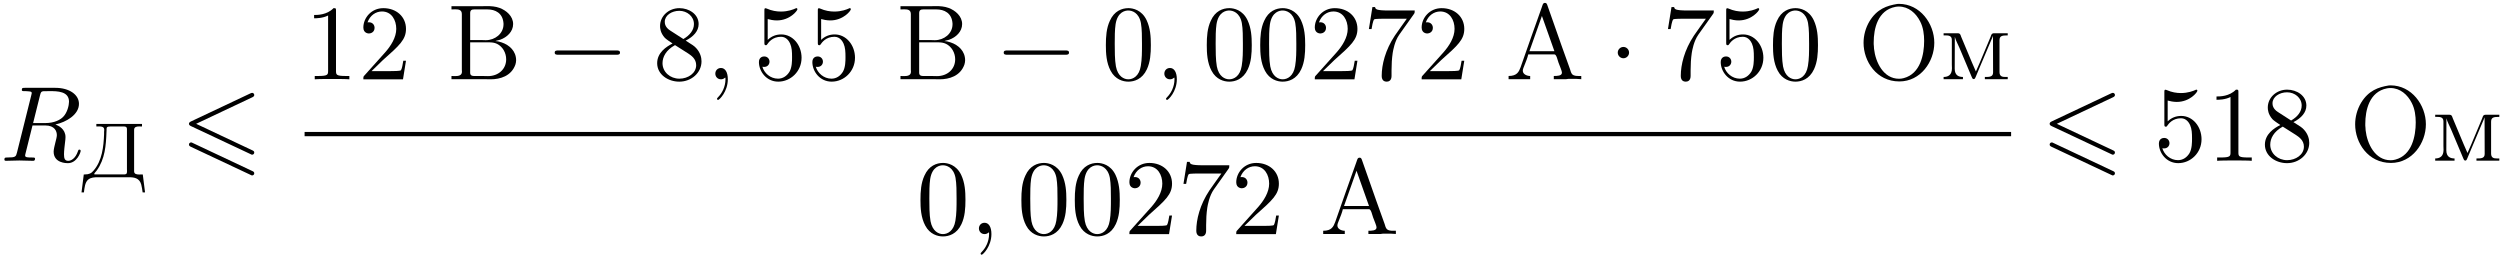
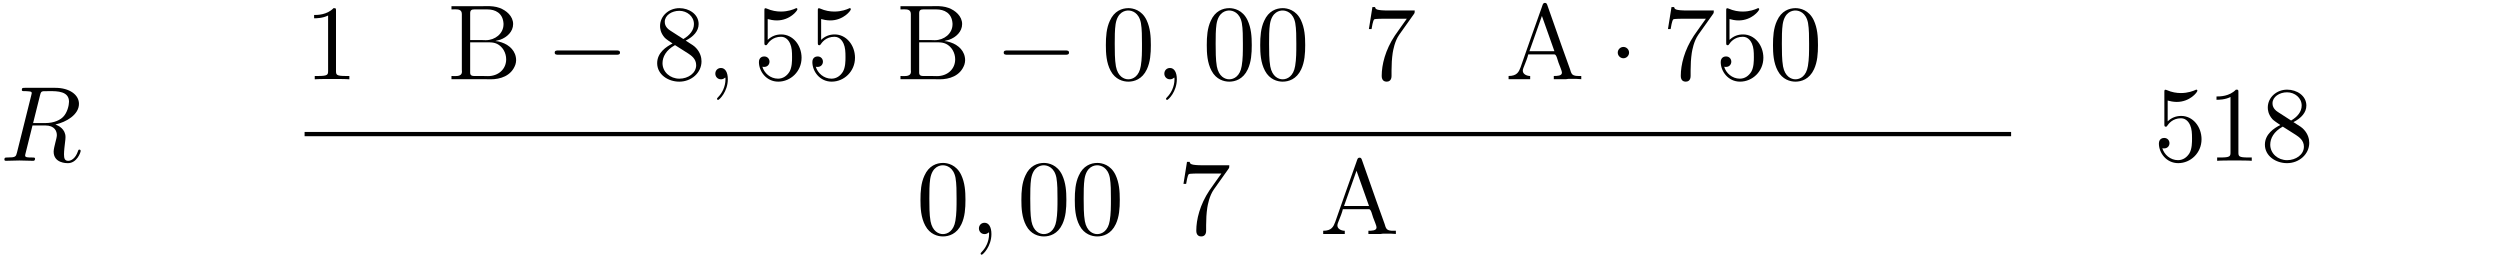
<svg xmlns="http://www.w3.org/2000/svg" xmlns:xlink="http://www.w3.org/1999/xlink" width="427" height="44" viewBox="1872.02 1484.603 255.243 26.301">
  <defs>
    <path id="g2-0" d="m7.189-2.509c.185 0 .382 0 .382-.218s-.196-.218-.382-.218h-5.902c-.185 0-.382 0-.382 .218s.196 .218 .382 .218h5.902z" />
    <path id="g2-1" d="m2.095-2.727c0-.316-.262-.578-.578-.578s-.578 .262-.578 .578s.262 .578 .578 .578s.578-.262 .578-.578z" />
    <path id="g4-65" d="m.349-.338v.327h2.204v-.327c-.305 0-.753-.164-.753-.535v-.022c0-.164 .109-.36 .164-.524c.142-.36 .316-.775 .393-1.124h2.673c.207 0 .316 .556 .415 .84c.109 .327 .349 .807 .349 1.036c0 .327-.524 .327-.829 .327v.327h1.255l.24-.033h.775l.535 .033v-.327h-.284c-.229 0-.469-.022-.622-.153c-.142-.142-.185-.36-.24-.535c-.578-1.604-1.156-3.207-1.713-4.822l-.622-1.767c-.055-.12-.087-.185-.229-.185c-.218 0-.24 .24-.316 .436c-.742 2.04-1.44 4.08-2.171 6.142c-.175 .447-.349 .884-1.222 .884zm2.127-2.531l1.276-3.6l1.276 3.6h-2.553z" />
    <path id="g4-66" d="m.469-7.462v.327c.131 0 .262-.011 .382-.011c.371 0 .676 .055 .676 .491v5.673c0 .065 .011 .142 .011 .207c0 .393-.36 .447-.709 .447c-.131 0-.251-.011-.36-.011v.327h3.36c.207 0 .425 .011 .644 .011c.96 0 2.105-.327 2.52-1.495c.044-.142 .076-.295 .076-.447c0-.938-.687-1.56-1.473-1.822c-.207-.076-.425-.131-.644-.131c.142-.076 .327-.087 .48-.142c.709-.251 1.331-.829 1.331-1.604c0-.807-.698-1.396-1.385-1.647c-.415-.153-.851-.185-1.287-.185c-.207 0-.415 .011-.622 .011h-3zm1.909 3.687h1.887c.295 0 .589 .022 .851 .153c.6 .295 .938 .938 .938 1.582c0 1.004-.796 1.713-1.855 1.713c-.185 0-.371-.011-.556-.011h-.851c-.218 0-.415-.044-.415-.338v-3.098zm0-.229v-2.749c0-.316 .164-.382 .404-.382h1.375c.753 0 1.56 .349 1.625 1.44v.076c0 .96-.873 1.625-1.811 1.625c-.12 0-.24-.011-.36-.011h-1.233z" />
-     <path id="g4-206" d="m4.025-7.691c-1.047 .175-2.051 .502-2.825 1.778c-.393 .665-.6 1.429-.6 2.193c0 1.876 1.309 3.938 3.655 3.938c2.171 0 3.567-2.018 3.567-3.949c0-1.953-1.451-3.971-3.611-3.971c-.065 0-.12 .011-.185 .011zm-2.389 4.102v-.185c0-1.385 .404-3.273 2.215-3.622c.12-.022 .229-.033 .349-.033c.993 0 1.756 .676 2.182 1.527c.316 .611 .404 1.331 .404 1.985c0 1.396-.382 3.349-2.084 3.796c-.153 .044-.316 .065-.48 .065c-1.593 0-2.4-1.68-2.553-3.065c-.011-.153-.011-.316-.033-.469z" />
-     <path id="g4-236" d="m.338-4.702v.218h.218c.305 0 .622 .044 .622 .458v2.52c0 .12 .011 .251 .011 .382c0 .687-.393 .884-.851 .884v.229h1.975v-.229c-.436 0-.84-.164-.84-.84l.011-3.262c.087 .371 .316 .753 .469 1.124c.415 .993 .84 1.985 1.255 2.978c.033 .087 .087 .218 .196 .218h.011c.12 0 .164-.142 .207-.24l.327-.785c.415-.971 .818-1.953 1.233-2.913c.065-.153 .142-.316 .196-.48l.011 3.742c0 .458-.382 .458-.84 .458v.229h2.335v-.229h-.24c-.305 0-.6-.044-.6-.502v-3.24c0-.458 .262-.502 .84-.502v-.218h-1.396c-.251 0-.284 .164-.338 .327c-.513 1.189-.982 2.4-1.516 3.578c-.535-1.189-1.004-2.389-1.516-3.578c-.055-.164-.087-.327-.338-.327h-1.44z" />
    <path id="g5-48" d="m5.018-3.491c0-.873-.055-1.745-.436-2.553c-.502-1.047-1.396-1.222-1.855-1.222c-.655 0-1.451 .284-1.898 1.298c-.349 .753-.404 1.604-.404 2.476c0 .818 .044 1.8 .491 2.629c.469 .884 1.265 1.102 1.8 1.102c.589 0 1.418-.229 1.898-1.265c.349-.753 .404-1.604 .404-2.465zm-2.302 3.491c-.425 0-1.069-.273-1.265-1.32c-.12-.655-.12-1.658-.12-2.302c0-.698 0-1.418 .087-2.007c.207-1.298 1.025-1.396 1.298-1.396c.36 0 1.08 .196 1.287 1.276c.109 .611 .109 1.44 .109 2.127c0 .818 0 1.56-.12 2.258c-.164 1.036-.785 1.364-1.276 1.364z" />
    <path id="g5-49" d="m3.207-6.982c0-.262 0-.284-.251-.284c-.676 .698-1.636 .698-1.985 .698v.338c.218 0 .862 0 1.429-.284v5.651c0 .393-.033 .524-1.015 .524h-.349v.338c.382-.033 1.331-.033 1.767-.033s1.385 0 1.767 .033v-.338h-.349c-.982 0-1.015-.12-1.015-.524v-6.12z" />
-     <path id="g5-50" d="m1.385-.84l1.156-1.124c1.702-1.505 2.356-2.095 2.356-3.185c0-1.244-.982-2.116-2.313-2.116c-1.233 0-2.04 1.004-2.04 1.975c0 .611 .545 .611 .578 .611c.185 0 .567-.131 .567-.578c0-.284-.196-.567-.578-.567c-.087 0-.109 0-.142 .011c.251-.709 .84-1.113 1.473-1.113c.993 0 1.462 .884 1.462 1.778c0 .873-.545 1.735-1.145 2.411l-2.095 2.335c-.12 .12-.12 .142-.12 .404h4.047l.305-1.898h-.273c-.055 .327-.131 .807-.24 .971c-.076 .087-.796 .087-1.036 .087h-1.964z" />
    <path id="g5-53" d="m4.898-2.193c0-1.298-.895-2.389-2.073-2.389c-.524 0-.993 .175-1.385 .556v-2.127c.218 .065 .578 .142 .927 .142c1.342 0 2.105-.993 2.105-1.135c0-.065-.033-.12-.109-.12c-.011 0-.033 0-.087 .033c-.218 .098-.753 .316-1.484 .316c-.436 0-.938-.076-1.451-.305c-.087-.033-.109-.033-.131-.033c-.109 0-.109 .087-.109 .262v3.229c0 .196 0 .284 .153 .284c.076 0 .098-.033 .142-.098c.12-.175 .524-.764 1.407-.764c.567 0 .84 .502 .927 .698c.175 .404 .196 .829 .196 1.375c0 .382 0 1.036-.262 1.495c-.262 .425-.665 .709-1.167 .709c-.796 0-1.418-.578-1.604-1.222c.033 .011 .065 .022 .185 .022c.36 0 .545-.273 .545-.535s-.185-.535-.545-.535c-.153 0-.535 .076-.535 .578c0 .938 .753 1.996 1.975 1.996c1.265 0 2.378-1.047 2.378-2.433z" />
    <path id="g5-55" d="m5.193-6.644c.098-.131 .098-.153 .098-.382h-2.651c-1.331 0-1.353-.142-1.396-.349h-.273l-.36 2.247h.273c.033-.175 .131-.862 .273-.993c.076-.065 .927-.065 1.069-.065h2.258c-.12 .175-.982 1.364-1.222 1.724c-.982 1.473-1.342 2.989-1.342 4.102c0 .109 0 .6 .502 .6s.502-.491 .502-.6v-.556c0-.6 .033-1.2 .12-1.789c.044-.251 .196-1.189 .676-1.865l1.473-2.073z" />
    <path id="g5-56" d="m1.778-4.985c-.502-.327-.545-.698-.545-.884c0-.665 .709-1.124 1.484-1.124c.796 0 1.495 .567 1.495 1.353c0 .622-.425 1.145-1.08 1.527l-1.353-.873zm1.593 1.036c.785-.404 1.32-.971 1.32-1.691c0-1.004-.971-1.625-1.964-1.625c-1.091 0-1.975 .807-1.975 1.822c0 .196 .022 .687 .48 1.2c.12 .131 .524 .404 .796 .589c-.633 .316-1.571 .927-1.571 2.007c0 1.156 1.113 1.887 2.258 1.887c1.233 0 2.269-.905 2.269-2.073c0-.393-.12-.884-.535-1.342c-.207-.229-.382-.338-1.08-.775zm-1.091 .458l1.342 .851c.305 .207 .818 .535 .818 1.2c0 .807-.818 1.375-1.713 1.375c-.938 0-1.724-.676-1.724-1.582c0-.633 .349-1.331 1.276-1.844z" />
-     <path id="g1-54" d="m7.364-6.48c.131-.065 .207-.12 .207-.24s-.098-.218-.218-.218c-.055 0-.153 .044-.196 .065l-6.033 2.847c-.185 .087-.218 .164-.218 .251s.044 .164 .218 .24l6.033 2.836c.142 .076 .164 .076 .196 .076c.12 0 .218-.098 .218-.218c0-.142-.098-.185-.218-.24l-5.716-2.695l5.727-2.705zm-.207 7.898c.142 .076 .164 .076 .196 .076c.12 0 .218-.098 .218-.218c0-.142-.098-.185-.218-.24l-6.022-2.836c-.142-.076-.164-.076-.207-.076c-.131 0-.218 .098-.218 .218c0 .087 .044 .164 .218 .24l6.033 2.836z" />
-     <path id="g0-196" d="m1.554-5.452v.263c.096 0 .191-.008 .287-.008c.271 0 .518 .04 .518 .351c0 .072-.016 .151-.016 .215v.223c-.048 1.267-.199 2.71-1.068 3.714c-.223 .287-.486 .399-.885 .399h-.12l-.231 1.833h.247c.056-.454 .104-1.036 .438-1.307c.271-.223 .638-.239 .972-.239h3.196c.526 0 1.06 .08 1.243 .741c.072 .263 .104 .534 .143 .805h.247l-.231-1.833c-.112 0-.231 .008-.343 .008c-.287 0-.542-.04-.542-.335v-4.224c0-.303 .255-.351 .518-.351c.096 0 .199 .008 .287 .008v-.263h-4.663zm3.116 4.989c-.024 .159-.191 .167-.335 .167h-2.893c-.048 0-.104 0-.104-.048v-.008c0-.072 .175-.231 .255-.343c.845-1.172 .948-2.566 .996-3.945c0-.056 .008-.104 .008-.159v-.12c0-.175 .04-.271 .375-.271h1.403c.159 0 .303 .032 .303 .279v4.073c0 .072 .008 .143 .008 .215c0 .056-.008 .112-.016 .159z" />
    <path id="g3-59" d="m2.215-.011c0-.72-.273-1.145-.698-1.145c-.36 0-.578 .273-.578 .578c0 .295 .218 .578 .578 .578c.131 0 .273-.044 .382-.142c.033-.022 .044-.033 .055-.033s.022 .011 .022 .164c0 .807-.382 1.462-.742 1.822c-.12 .12-.12 .142-.12 .175c0 .076 .055 .12 .109 .12c.12 0 .993-.84 .993-2.116z" />
    <path id="g3-82" d="m4.091-6.698c.065-.262 .098-.371 .305-.404c.098-.011 .447-.011 .665-.011c.775 0 1.985 0 1.985 1.08c0 .371-.175 1.124-.6 1.549c-.284 .284-.862 .633-1.844 .633h-1.222l.709-2.847zm1.571 2.989c1.102-.24 2.4-1.004 2.4-2.105c0-.938-.982-1.636-2.411-1.636h-3.109c-.218 0-.316 0-.316 .218c0 .12 .098 .12 .305 .12c.022 0 .229 0 .415 .022c.196 .022 .295 .033 .295 .175c0 .044-.011 .076-.044 .207l-1.462 5.858c-.109 .425-.131 .513-.993 .513c-.196 0-.295 0-.295 .218c0 .12 .131 .12 .153 .12c.305 0 1.069-.033 1.375-.033s1.08 .033 1.385 .033c.087 0 .218 0 .218-.218c0-.12-.098-.12-.305-.12c-.404 0-.709 0-.709-.196c0-.065 .022-.12 .033-.185l.72-2.891h1.298c.993 0 1.189 .611 1.189 .993c0 .164-.087 .502-.153 .753c-.076 .305-.175 .709-.175 .927c0 1.178 1.309 1.178 1.451 1.178c.927 0 1.309-1.102 1.309-1.255c0-.131-.12-.131-.131-.131c-.098 0-.12 .076-.142 .153c-.273 .807-.742 .993-.993 .993c-.36 0-.436-.24-.436-.665c0-.338 .065-.895 .109-1.244c.022-.153 .044-.36 .044-.513c0-.84-.731-1.178-1.025-1.287z" />
  </defs>
  <g id="page1">
    <use x="1872.02" y="1501.02" xlink:href="#g3-82" />
    <use x="1880.303" y="1502.707" xlink:href="#g0-196" />
    <use x="1890.408" y="1501.02" xlink:href="#g1-54" />
    <use x="1903.118" y="1492.7" xlink:href="#g5-49" />
    <use x="1908.573" y="1492.7" xlink:href="#g5-50" />
    <use x="1917.645" y="1492.7" xlink:href="#g4-66" />
    <use x="1927.749" y="1492.7" xlink:href="#g2-0" />
    <use x="1938.658" y="1492.7" xlink:href="#g5-56" />
    <use x="1944.113" y="1492.7" xlink:href="#g3-59" />
    <use x="1948.961" y="1492.7" xlink:href="#g5-53" />
    <use x="1954.416" y="1492.7" xlink:href="#g5-53" />
    <use x="1963.487" y="1492.7" xlink:href="#g4-66" />
    <use x="1973.592" y="1492.7" xlink:href="#g2-0" />
    <use x="1984.501" y="1492.7" xlink:href="#g5-48" />
    <use x="1989.956" y="1492.7" xlink:href="#g3-59" />
    <use x="1994.804" y="1492.7" xlink:href="#g5-48" />
    <use x="2000.259" y="1492.7" xlink:href="#g5-48" />
    <use x="2005.713" y="1492.7" xlink:href="#g5-50" />
    <use x="2011.168" y="1492.7" xlink:href="#g5-55" />
    <use x="2016.622" y="1492.7" xlink:href="#g5-50" />
    <use x="2025.694" y="1492.7" xlink:href="#g4-65" />
    <use x="2036.249" y="1492.7" xlink:href="#g2-1" />
    <use x="2041.703" y="1492.7" xlink:href="#g5-55" />
    <use x="2047.158" y="1492.7" xlink:href="#g5-53" />
    <use x="2052.612" y="1492.7" xlink:href="#g5-48" />
    <use x="2061.684" y="1492.7" xlink:href="#g4-206" />
    <use x="2070.118" y="1492.7" xlink:href="#g4-236" />
    <rect x="1903.118" y="1498.074" height=".436" width="174.23" />
    <use x="1965.572" y="1508.503" xlink:href="#g5-48" />
    <use x="1971.026" y="1508.503" xlink:href="#g3-59" />
    <use x="1975.875" y="1508.503" xlink:href="#g5-48" />
    <use x="1981.329" y="1508.503" xlink:href="#g5-48" />
    <use x="1986.784" y="1508.503" xlink:href="#g5-50" />
    <use x="1992.238" y="1508.503" xlink:href="#g5-55" />
    <use x="1997.693" y="1508.503" xlink:href="#g5-50" />
    <use x="2006.765" y="1508.503" xlink:href="#g4-65" />
    <use x="2080.379" y="1501.02" xlink:href="#g1-54" />
    <use x="2091.894" y="1501.02" xlink:href="#g5-53" />
    <use x="2097.348" y="1501.02" xlink:href="#g5-49" />
    <use x="2102.803" y="1501.02" xlink:href="#g5-56" />
    <use x="2111.874" y="1501.02" xlink:href="#g4-206" />
    <use x="2120.309" y="1501.02" xlink:href="#g4-236" />
  </g>
  <script type="text/ecmascript">if(window.parent.postMessage)window.parent.postMessage("12.40298|320.25|33|"+window.location,"*");</script>
</svg>